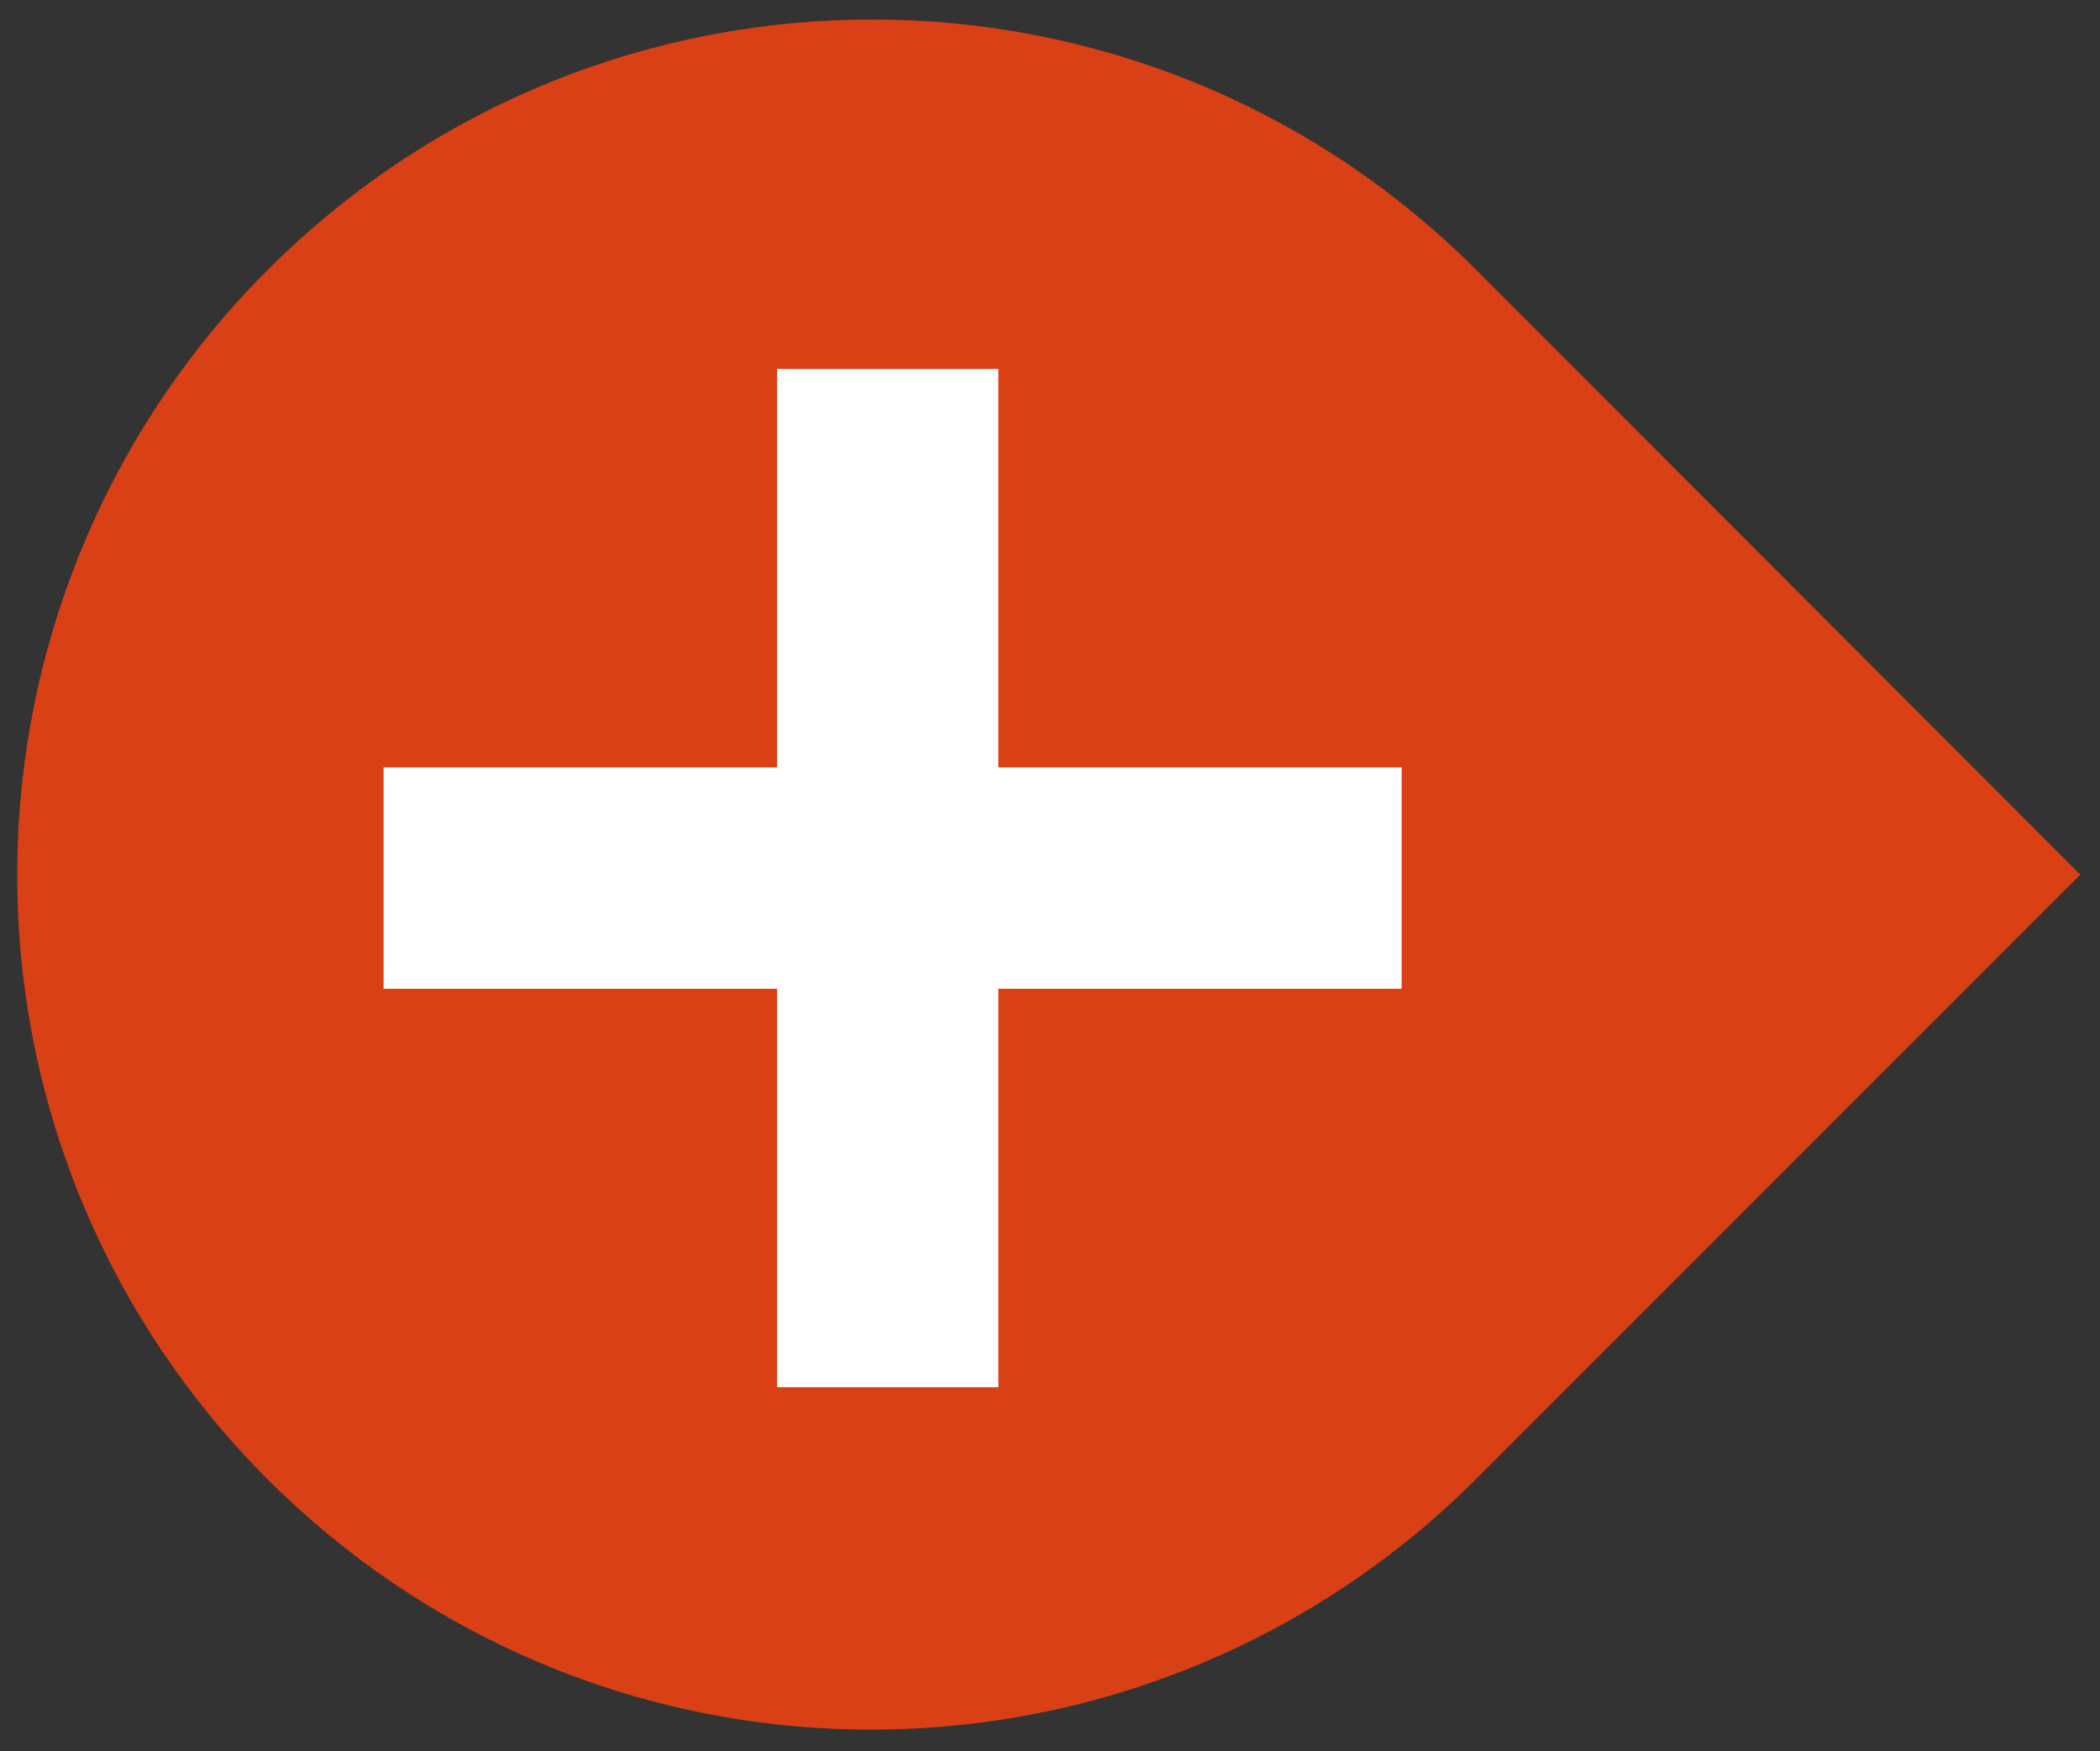
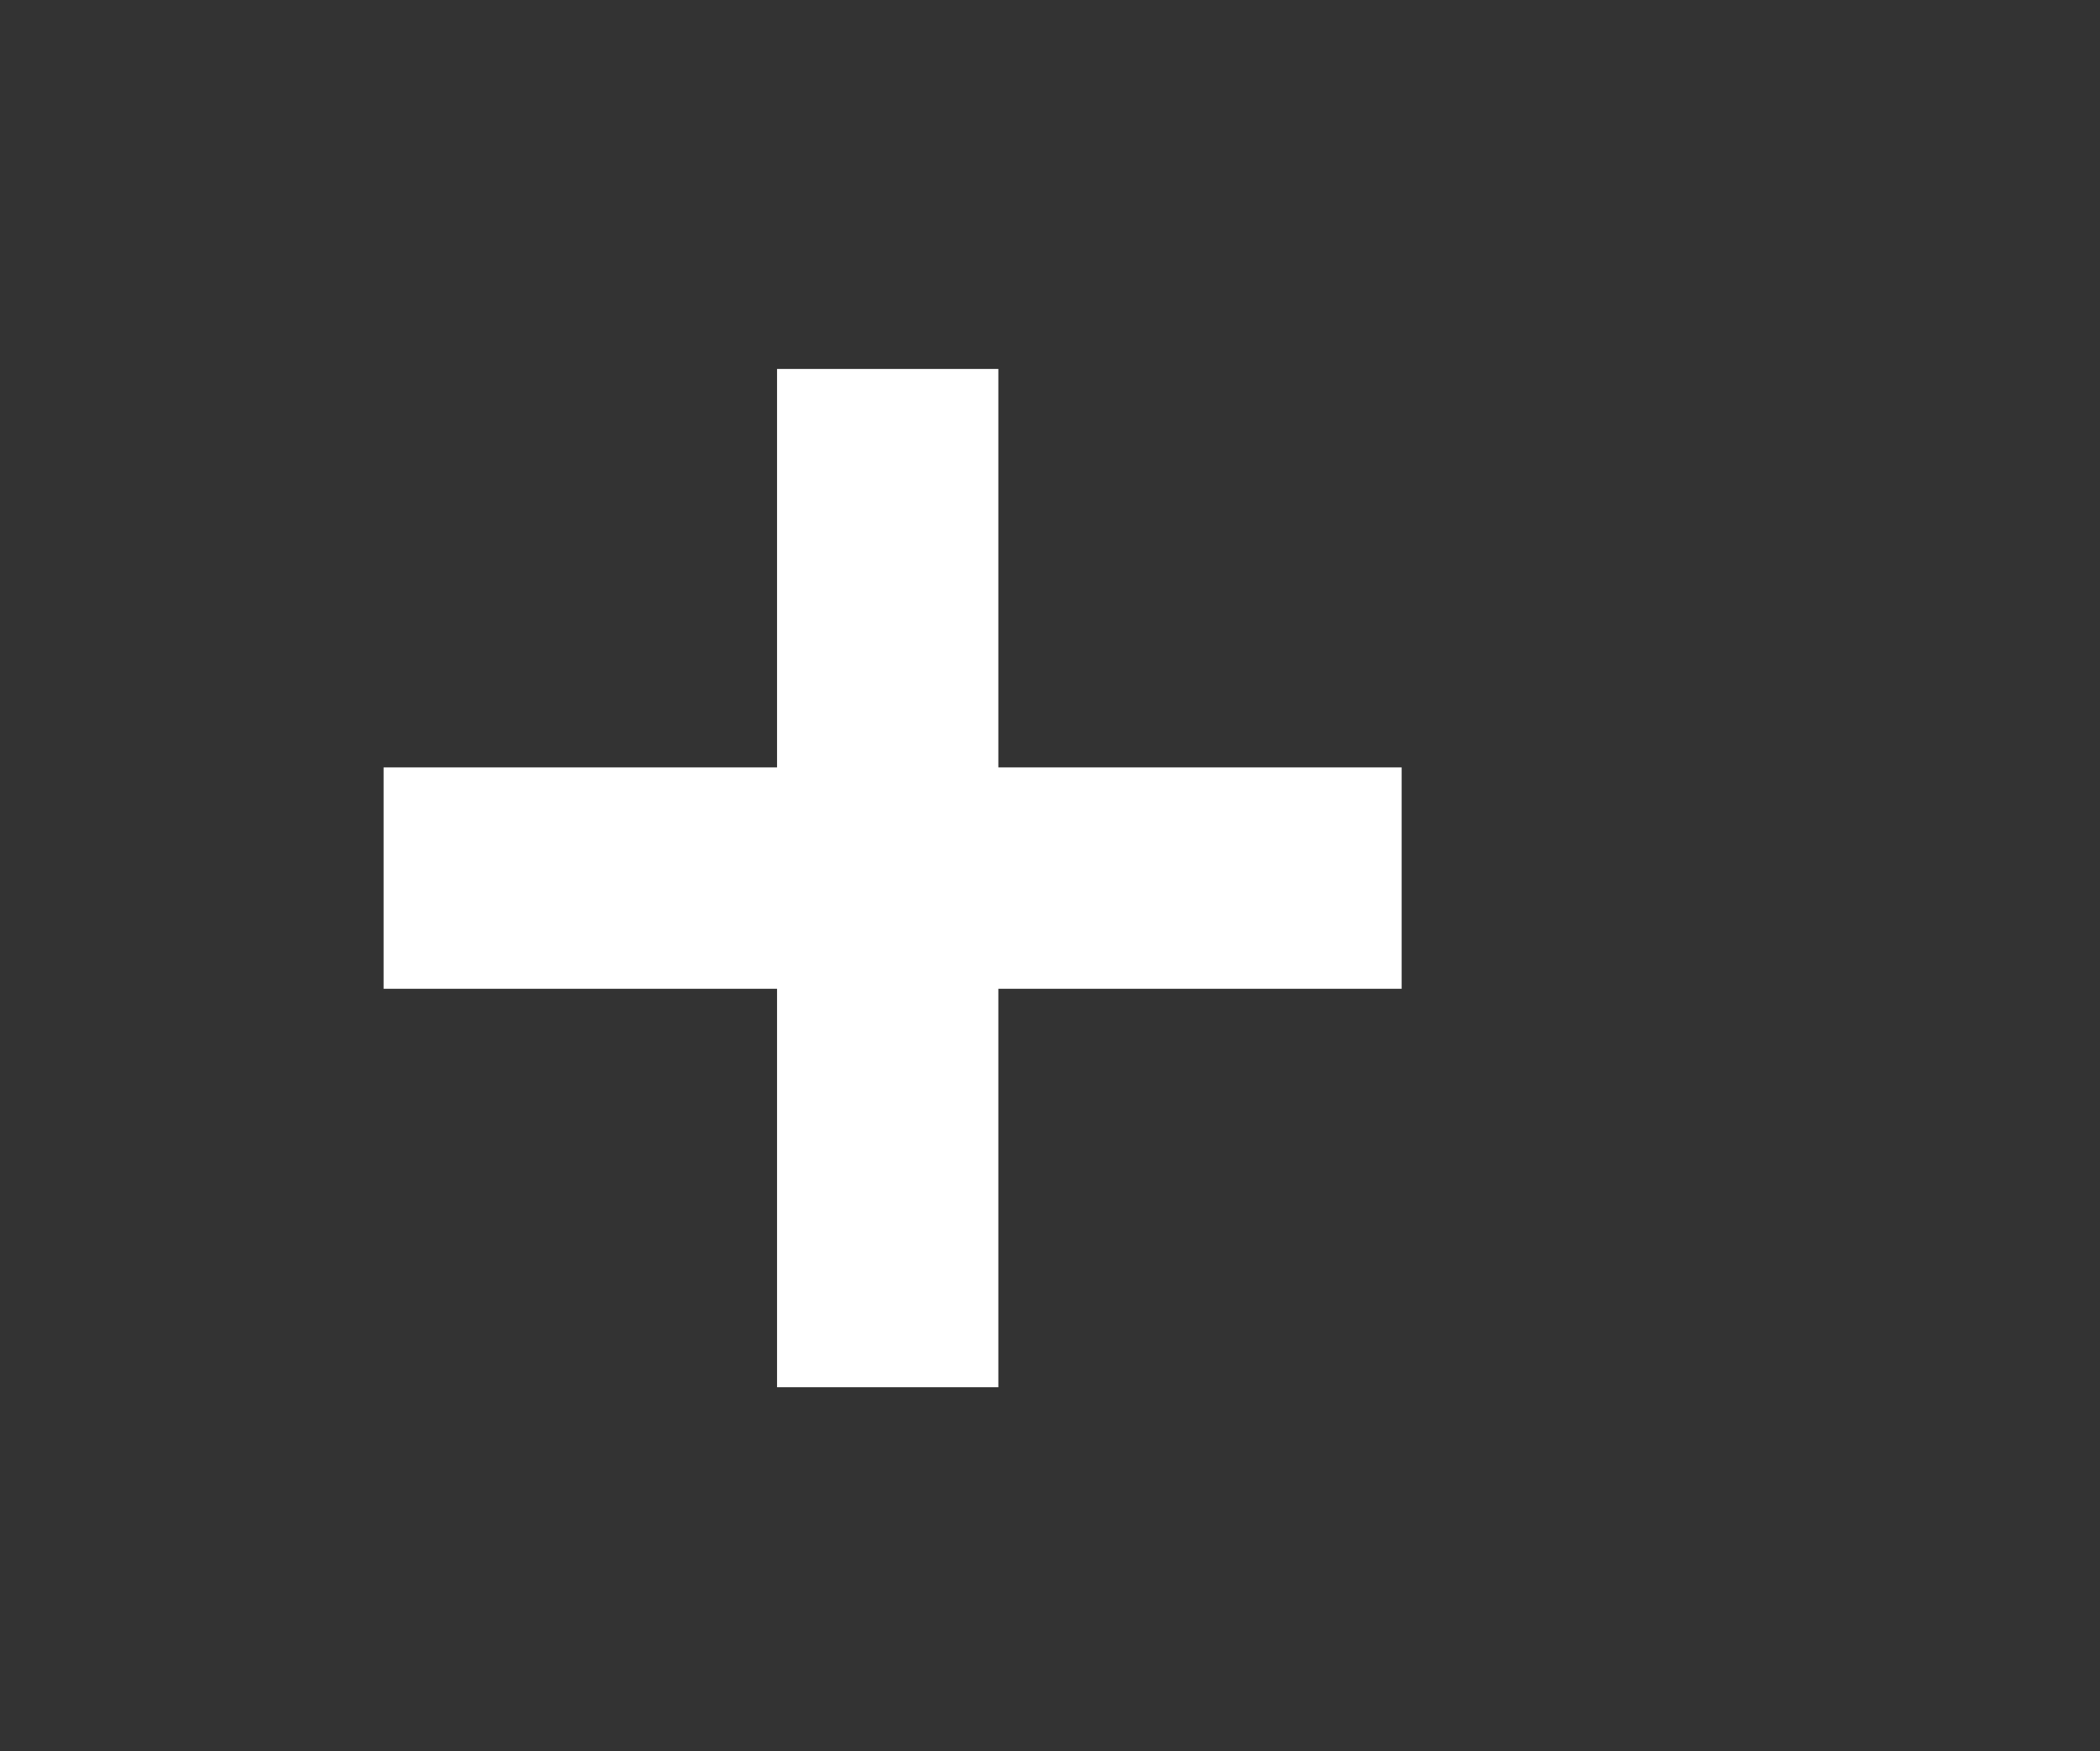
<svg xmlns="http://www.w3.org/2000/svg" version="1.1" x="0px" y="0px" viewBox="0 0 427 356" style="enable-background:new 0 0 427 356;" xml:space="preserve">
  <rect x="0" y="0" width="427" height="356" fill="#333333" stroke="none" />
  <style type="text/css">
	.st0{fill:#DA4015;}
	.st1{fill:#FFFFFF;}
</style>
  <g id="Laag_1">
-     <path id="Path_150" class="st0" d="M3.5,177.8L3.5,177.8c0,96,77.8,173.8,173.7,173.8c46.2,0,90.5-18.4,123.1-51.1L423,177.8   L300.4,55.1c-67.7-68-177.7-68.2-245.7-0.5C21.9,87.2,3.5,131.6,3.5,177.8z" />
-   </g>
+     </g>
  <g id="Laag_2">
    <rect x="158" y="75" class="st1" width="45" height="207" />
    <rect x="159" y="75" transform="matrix(-1.836970e-16 1 -1 -1.836970e-16 360 -3)" class="st1" width="45" height="207" />
  </g>
</svg>